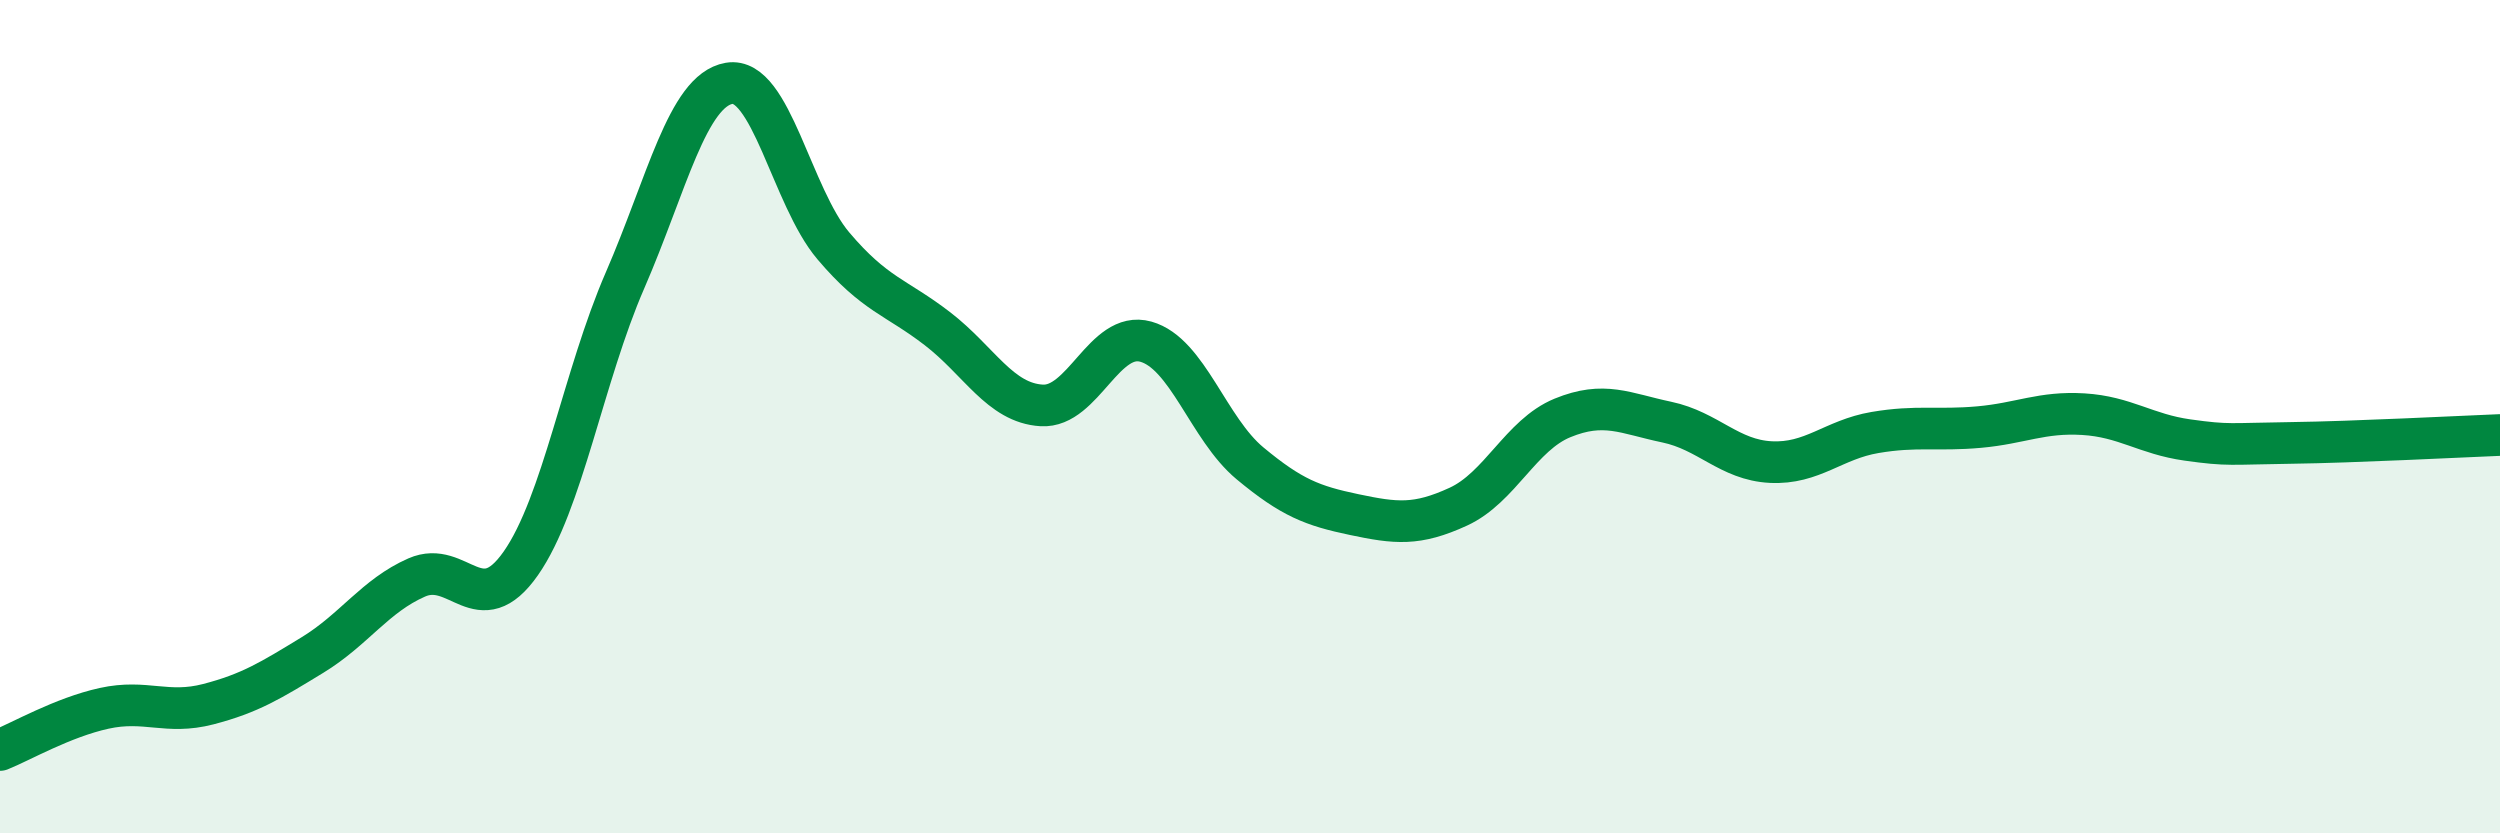
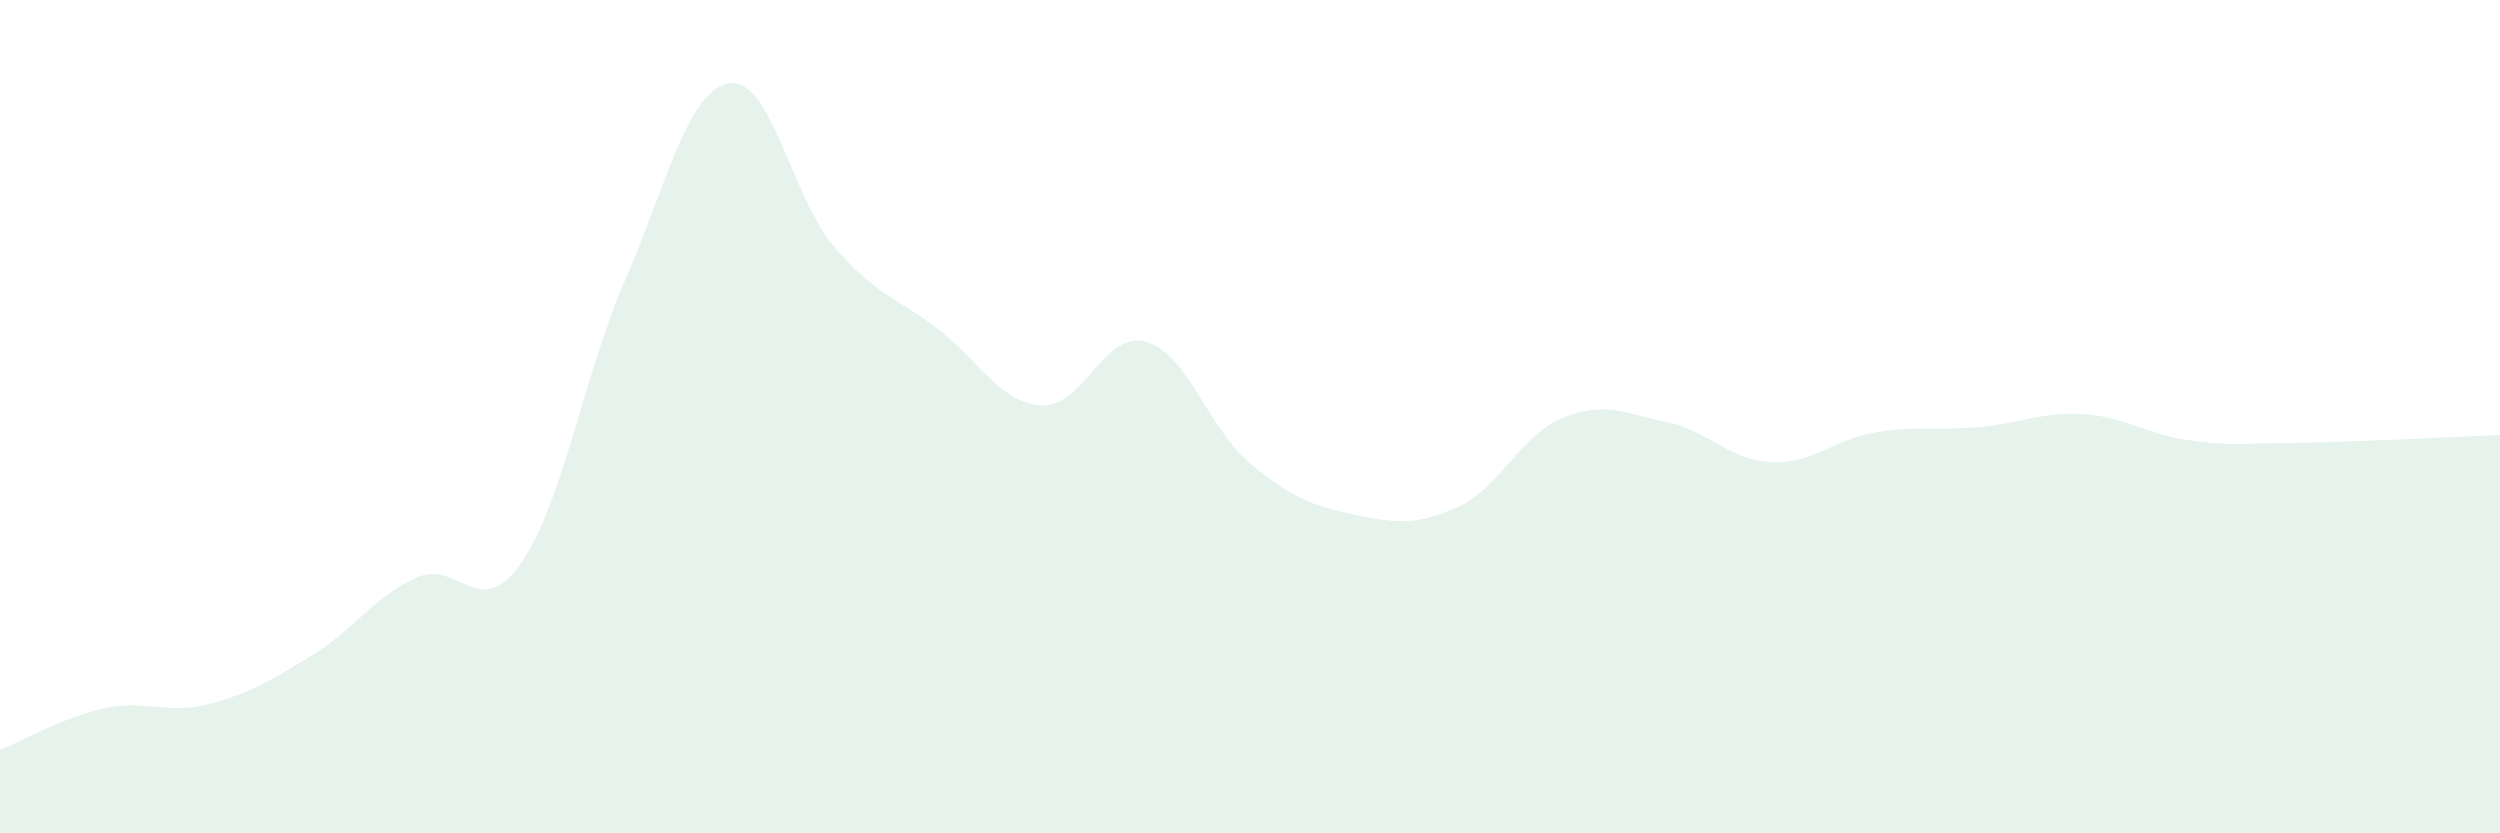
<svg xmlns="http://www.w3.org/2000/svg" width="60" height="20" viewBox="0 0 60 20">
  <path d="M 0,18 C 0.5,17.8 1.5,17.22 2.5,17 C 3.5,16.78 4,17.16 5,16.9 C 6,16.64 6.5,16.33 7.5,15.72 C 8.5,15.11 9,14.3 10,13.86 C 11,13.42 11.5,14.95 12.5,13.52 C 13.5,12.09 14,9.03 15,6.73 C 16,4.43 16.5,2.17 17.5,2 C 18.5,1.83 19,4.72 20,5.9 C 21,7.08 21.5,7.12 22.5,7.89 C 23.5,8.66 24,9.67 25,9.73 C 26,9.79 26.5,7.92 27.5,8.2 C 28.5,8.48 29,10.29 30,11.12 C 31,11.95 31.5,12.14 32.5,12.35 C 33.5,12.56 34,12.62 35,12.16 C 36,11.7 36.5,10.44 37.5,10.03 C 38.5,9.62 39,9.92 40,10.13 C 41,10.34 41.5,11.04 42.5,11.09 C 43.5,11.14 44,10.55 45,10.38 C 46,10.21 46.5,10.34 47.5,10.25 C 48.5,10.16 49,9.88 50,9.94 C 51,10 51.5,10.42 52.5,10.56 C 53.5,10.7 53.5,10.65 55,10.63 C 56.5,10.61 59,10.48 60,10.44L60 20L0 20Z" fill="#008740" opacity="0.1" stroke-linecap="round" stroke-linejoin="round" />
-   <path d="M 0,18 C 0.5,17.8 1.5,17.22 2.5,17 C 3.5,16.78 4,17.16 5,16.9 C 6,16.64 6.5,16.33 7.5,15.72 C 8.5,15.11 9,14.3 10,13.86 C 11,13.42 11.5,14.95 12.5,13.52 C 13.5,12.09 14,9.03 15,6.73 C 16,4.43 16.5,2.17 17.5,2 C 18.5,1.83 19,4.72 20,5.9 C 21,7.08 21.5,7.12 22.5,7.89 C 23.5,8.66 24,9.67 25,9.73 C 26,9.79 26.5,7.92 27.5,8.2 C 28.5,8.48 29,10.29 30,11.12 C 31,11.95 31.5,12.14 32.5,12.35 C 33.5,12.56 34,12.62 35,12.16 C 36,11.7 36.5,10.44 37.5,10.03 C 38.5,9.62 39,9.92 40,10.13 C 41,10.34 41.5,11.04 42.5,11.09 C 43.5,11.14 44,10.55 45,10.38 C 46,10.21 46.5,10.34 47.5,10.25 C 48.5,10.16 49,9.88 50,9.94 C 51,10 51.5,10.42 52.5,10.56 C 53.5,10.7 53.5,10.65 55,10.63 C 56.5,10.61 59,10.48 60,10.44" stroke="#008740" stroke-width="1" fill="none" stroke-linecap="round" stroke-linejoin="round" />
</svg>